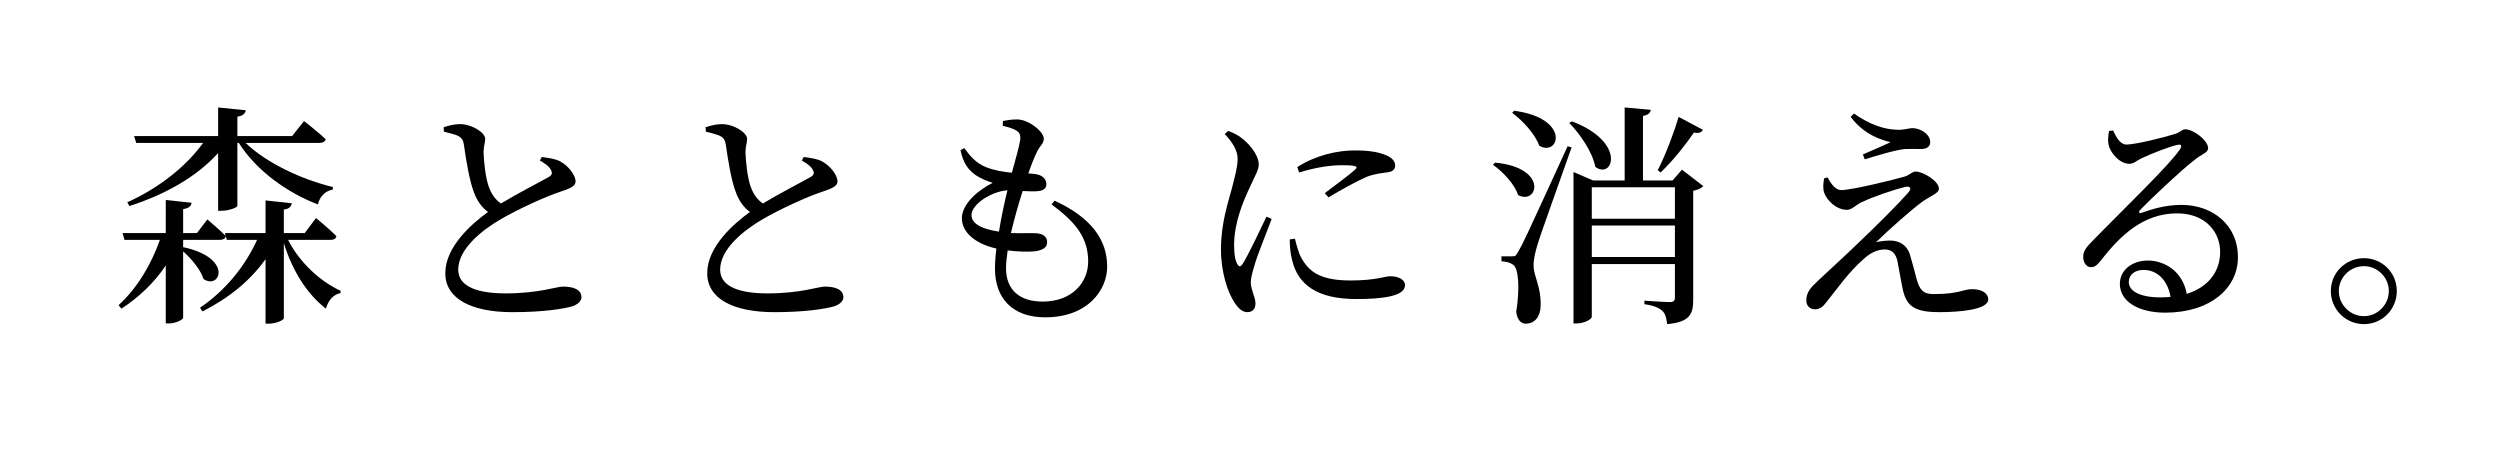
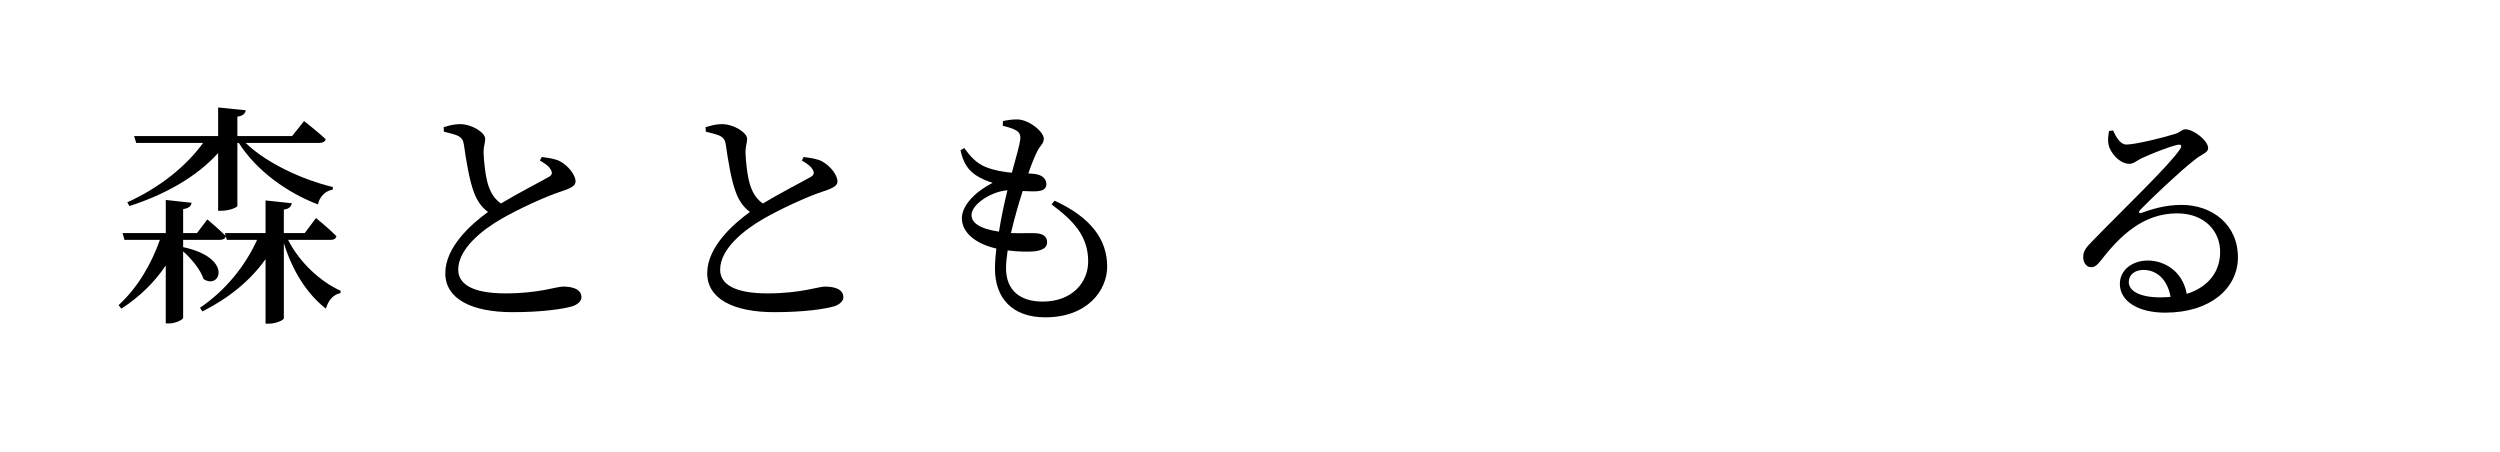
<svg xmlns="http://www.w3.org/2000/svg" version="1.1" id="レイヤー_1" x="0px" y="0px" viewBox="0 0 213.044 38.557" style="enable-background:new 0 0 213.044 38.557;" xml:space="preserve">
  <path d="M24.55,20.441c0.98,1.939,2.761,3.561,4.481,4.34l-0.021,0.201c-0.58,0.1-1.021,0.58-1.24,1.32  c-1.56-1.221-2.82-3.121-3.581-5.582v6.401c0,0.16-0.68,0.46-1.26,0.46h-0.3v-5.501c-1.28,1.82-3.121,3.321-5.382,4.461  l-0.199-0.319c2.18-1.48,3.84-3.541,4.86-5.781h-2.58l-0.08-0.301c-0.06,0.2-0.24,0.301-0.521,0.301h-3.12v0.619  c4.301,0.92,3.16,3.661,1.74,2.721c-0.24-0.779-1.021-1.721-1.74-2.36v5.661c0,0.16-0.66,0.48-1.181,0.48h-0.3v-4.941  c-0.96,1.44-2.24,2.681-3.781,3.682l-0.239-0.301c1.62-1.48,2.78-3.48,3.521-5.561h-3.021l-0.16-0.58h3.681V17.04l2.2,0.24  c-0.04,0.28-0.22,0.46-0.72,0.54v2.041h1.18l0.881-1.161c0,0,0.96,0.8,1.56,1.4l-0.06-0.239h3.461V17.08l2.24,0.24  c-0.06,0.279-0.22,0.48-0.681,0.54v2.001h1.781l0.96-1.281c0,0,1.101,0.9,1.74,1.541c-0.04,0.22-0.22,0.32-0.5,0.32H24.55z   M10.848,17.24c2.7-1.221,5-3.041,6.461-5.061h-5.701l-0.18-0.581h7.161v-2.44l2.36,0.24c-0.061,0.26-0.22,0.48-0.72,0.54v1.66  h4.661l1.02-1.28c0,0,1.141,0.881,1.841,1.541c-0.04,0.22-0.261,0.32-0.54,0.32H20.93c1.8,1.74,4.86,3.141,7.441,3.76l-0.021,0.221  c-0.6,0.1-1.1,0.56-1.26,1.26c-2.621-1-5.222-2.86-6.741-5.24h-0.12v5.36c0,0.14-0.721,0.421-1.341,0.421h-0.3v-4.922  c-1.801,2-4.461,3.521-7.562,4.521L10.848,17.24z" />
  <path d="M46.17,13.379c0.601,0.08,1.16,0.16,1.541,0.36c0.76,0.399,1.34,1.22,1.34,1.72c0,0.4-0.46,0.602-1.301,0.881  c-1.34,0.439-3.58,1.48-5.041,2.32c-1.66,0.961-3.66,2.561-3.66,4.321c0,1.181,1.12,2.021,4.041,2.021c2.82,0,4.341-0.58,4.881-0.58  c0.84,0,1.58,0.22,1.58,0.92c0,0.32-0.34,0.62-0.78,0.76c-0.76,0.221-2.501,0.5-5.101,0.5c-3.501,0-5.722-1.14-5.722-3.32  c0-2.26,2.261-4.221,3.641-5.221c-0.56-0.4-0.94-0.98-1.181-1.621c-0.399-1-0.68-2.74-0.88-4.141c-0.06-0.359-0.18-0.58-0.58-0.76  c-0.319-0.12-0.8-0.24-1.12-0.32l-0.02-0.38c0.52-0.16,0.939-0.261,1.38-0.261c1.04,0,2.141,0.721,2.161,1.24  c0,0.361-0.141,0.641-0.141,1.141c0.02,0.76,0.16,2.121,0.42,2.881c0.221,0.641,0.54,1.141,1.061,1.5  c1.46-0.88,3.381-1.86,4.041-2.24c0.3-0.16,0.359-0.32,0.24-0.58c-0.16-0.36-0.58-0.62-0.961-0.84L46.17,13.379z" />
  <path d="M68.49,13.379c0.601,0.08,1.16,0.16,1.541,0.36c0.76,0.399,1.34,1.22,1.34,1.72c0,0.4-0.46,0.602-1.301,0.881  c-1.34,0.439-3.58,1.48-5.041,2.32c-1.66,0.961-3.66,2.561-3.66,4.321c0,1.181,1.12,2.021,4.041,2.021c2.82,0,4.341-0.58,4.881-0.58  c0.84,0,1.58,0.22,1.58,0.92c0,0.32-0.34,0.62-0.78,0.76c-0.76,0.221-2.501,0.5-5.101,0.5c-3.501,0-5.722-1.14-5.722-3.32  c0-2.26,2.261-4.221,3.641-5.221c-0.56-0.4-0.94-0.98-1.181-1.621c-0.399-1-0.68-2.74-0.88-4.141c-0.06-0.359-0.18-0.58-0.58-0.76  c-0.319-0.12-0.8-0.24-1.12-0.32l-0.02-0.38c0.52-0.16,0.939-0.261,1.38-0.261c1.04,0,2.141,0.721,2.161,1.24  c0,0.361-0.141,0.641-0.141,1.141c0.02,0.76,0.16,2.121,0.42,2.881c0.221,0.641,0.54,1.141,1.061,1.5  c1.46-0.88,3.381-1.86,4.041-2.24c0.3-0.16,0.359-0.32,0.24-0.58c-0.16-0.36-0.58-0.62-0.961-0.84L68.49,13.379z" />
  <path d="M89.87,17.1c3.161,1.461,4.481,3.361,4.481,5.621c0,1.98-1.641,4.321-5.281,4.321c-2.841,0-4.281-1.681-4.281-4.141  c0-0.479,0.04-1.081,0.12-1.72c-1.86-0.421-2.94-1.421-2.94-2.581c0-1.101,1.141-2.261,2.621-3.021  c-0.501-0.16-0.921-0.32-1.421-0.641c-0.7-0.48-1.08-1.061-1.32-2.141l0.32-0.18c0.5,0.68,1,1.28,1.84,1.62  c0.761,0.3,1.521,0.421,2.221,0.48c0.36-1.3,0.66-2.36,0.72-2.86c0.021-0.48-0.14-0.641-0.5-0.82c-0.3-0.141-0.68-0.24-1-0.32  l0.021-0.4c0.36-0.08,0.739-0.14,1.2-0.14c1.02,0,2.28,1.06,2.28,1.64c0,0.4-0.3,0.58-0.54,1.041c-0.24,0.48-0.48,1.061-0.78,1.92  c0.18,0.02,0.34,0.02,0.5,0.04c0.761,0.08,1.04,0.48,1.04,0.88c0,0.4-0.3,0.561-0.82,0.601c-0.279,0.021-0.74,0-1.199-0.021  c-0.32,0.98-0.701,2.301-1.001,3.582c0.96,0.039,1.74-0.021,2.181,0.02c0.54,0.039,0.9,0.279,0.9,0.76c0,0.42-0.301,0.68-1.08,0.78  c-0.521,0.04-1.36,0.04-2.281-0.08c-0.08,0.56-0.14,1.081-0.14,1.501c0,1.96,1.261,2.859,3.12,2.859c2.541,0,3.881-1.66,3.881-3.42  c0-2.201-1.3-3.501-3.12-4.861L89.87,17.1z M85.129,19.74c0.2-1.26,0.48-2.54,0.721-3.521c-1.34,0.08-3.061,1.181-3.061,2.101  C82.789,18.94,83.389,19.48,85.129,19.74z" />
-   <path d="M108.369,18.66c-0.4,1.08-1.261,3.181-1.461,3.941c-0.199,0.66-0.32,1.12-0.32,1.46c0,0.62,0.4,1.28,0.4,1.78  c0,0.48-0.24,0.76-0.7,0.76c-0.399,0-0.76-0.319-1.06-0.779c-0.601-0.881-1.181-2.602-1.181-4.582c0-2.22,0.62-4.02,0.94-5.221  c0.24-0.98,0.46-1.7,0.48-2.44c0.02-0.76-0.461-1.479-1.101-2.16l0.3-0.261c0.48,0.181,0.801,0.341,1.16,0.621  c0.48,0.359,1.44,1.34,1.44,2.24c0,0.48-0.28,0.859-0.78,1.98c-0.561,1.2-1.32,3-1.32,4.9c0,0.92,0.12,1.32,0.26,1.58  c0.141,0.261,0.28,0.301,0.461,0.021c0.46-0.7,1.56-3.04,2.04-4.04L108.369,18.66z M110.35,20.341c0.119,0.479,0.3,1.2,0.56,1.66  c0.7,1.24,1.721,1.9,4.201,1.9c2.12,0,2.9-0.36,3.36-0.36c0.62,0,1.261,0.24,1.261,0.761c0,0.94-1.9,1.181-4.142,1.181  c-3.32,0-4.98-1.201-5.48-3.321c-0.16-0.601-0.2-1.22-0.2-1.761L110.35,20.341z M110.549,14.239c1.581-1.021,3.461-1.42,4.881-1.42  c1.361,0,2.141,0.159,2.801,0.46c0.48,0.221,0.66,0.54,0.66,0.82c0,0.32-0.18,0.52-0.619,0.58c-0.521,0.08-1.081,0.119-1.781,0.38  c-0.88,0.38-2.26,1.14-3.28,1.761l-0.32-0.36c0.88-0.66,2.2-1.641,2.581-2.001c0.24-0.24,0.26-0.379-1.101-0.379  c-0.761,0-1.98,0.1-3.661,0.619L110.549,14.239z" />
-   <path d="M127.408,13.859c4.601,0.439,3.621,3.66,1.96,2.761c-0.3-0.94-1.3-1.98-2.141-2.581L127.408,13.859z M133.93,12.559  c-0.881,2.521-2.601,7.262-2.9,8.262c-0.201,0.66-0.36,1.32-0.341,1.841c0.021,0.94,0.66,1.78,0.601,3.44  c-0.04,0.92-0.521,1.48-1.28,1.48c-0.4,0-0.721-0.34-0.801-1c0.32-2.061,0.2-3.701-0.26-4.021c-0.28-0.199-0.56-0.26-1-0.299v-0.421  h0.899c0.261,0,0.32,0,0.541-0.42c0.42-0.72,0.42-0.72,4.201-8.962L133.93,12.559z M129.028,9.438  c4.861,0.64,3.841,3.961,2.141,2.98c-0.341-1-1.421-2.14-2.301-2.8L129.028,9.438z M133.949,10.338c4.701,1.781,3.501,5.002,2,3.881  c-0.239-1.26-1.3-2.8-2.22-3.74L133.949,10.338z M145.151,15.859c-0.12,0.141-0.439,0.32-0.86,0.4v9.262  c0,1.201-0.239,1.921-2.22,2.101c-0.061-0.479-0.14-0.88-0.4-1.12c-0.28-0.26-0.7-0.46-1.54-0.58v-0.3c0,0,1.74,0.12,2.16,0.12  c0.34,0,0.44-0.12,0.44-0.4v-2.841h-7.082v4.501c0,0.2-0.64,0.561-1.3,0.561h-0.26V14.66l1.68,0.72h2.681V9.158l2.221,0.2  c-0.04,0.261-0.2,0.44-0.66,0.521v5.501h2.521l0.8-0.921L145.151,15.859z M135.649,15.96v2.681h7.082V15.96H135.649z M142.732,21.9  v-2.68h-7.082v2.68H142.732z M145.111,11.059c-0.119,0.221-0.279,0.32-0.76,0.24c-0.66,0.96-1.74,2.36-2.841,3.4l-0.239-0.199  c0.699-1.361,1.439-3.361,1.779-4.541L145.111,11.059z" />
-   <path d="M155.749,15.119c0.32,0.641,0.72,1.08,1.16,1.08c0.82,0,4.181-0.799,5.361-1.14c0.5-0.14,0.66-0.44,0.979-0.44  c0.621,0,1.98,0.801,1.98,1.461c0,0.4-0.699,0.6-1.4,1.1c-0.84,0.601-2.86,2.381-3.96,3.461c0.399-0.1,0.88-0.14,1.24-0.14  c0.74,0,1.399,0.399,1.64,1.16c0.2,0.66,0.42,1.5,0.58,2.12c0.261,0.94,0.58,1.28,1.44,1.28c2.201,0,2.541-0.42,3.281-0.42  c0.84,0,1.38,0.341,1.38,0.88c0,0.881-2.48,1.08-4.16,1.08c-2.201,0-2.861-0.539-3.161-2.141c-0.14-0.68-0.28-1.52-0.42-2.24  c-0.14-0.58-0.44-0.96-1.061-0.96c-0.64,0-1.24,0.28-1.82,0.82c-1.24,1.06-2.38,2.7-3.161,3.661c-0.279,0.38-0.58,0.619-0.979,0.619  c-0.4,0-0.74-0.279-0.74-0.739c0-0.761,0.42-1.141,1-1.7c0.82-0.781,2.48-2.281,3.48-3.262c1.521-1.439,3.401-3.32,4.222-4.26  c0.319-0.36,0.14-0.58-0.32-0.461c-0.801,0.2-2.601,0.78-3.681,1.301c-0.581,0.3-0.82,0.641-1.241,0.641  c-0.92,0-1.72-0.82-1.939-1.461c-0.12-0.38-0.08-0.78,0-1.221L155.749,15.119z M157.709,9.959l0.28-0.281  c1.301,0.9,2.461,1.341,3.701,1.381c0.64,0.02,0.94-0.14,1.28-0.14c0.7,0,1.52,0.521,1.52,1.2c0,0.3-0.22,0.58-0.76,0.58  c-0.48,0-0.86-0.02-1.38,0c-0.88,0.08-2.601,0.62-3.44,0.88l-0.16-0.42c0.8-0.34,1.76-0.761,2.36-1.04  C160.41,11.939,158.89,11.539,157.709,9.959z" />
  <path d="M180.069,11.119c0.28,0.6,0.62,1.199,1.14,1.199c0.761,0,3.182-0.6,4.121-0.899c0.541-0.16,0.58-0.4,0.9-0.4  c0.7,0,1.94,0.96,1.94,1.601c0,0.42-0.54,0.48-1.22,1.061c-1.101,0.84-3.701,3.301-4.581,4.221c-0.16,0.16-0.061,0.32,0.12,0.24  c0.84-0.301,2-0.681,3.42-0.681c2.621,0,4.842,1.7,4.801,4.541c-0.039,2.54-2.32,4.642-6.201,4.642c-2.26,0-3.86-0.941-3.86-2.461  c0-1.141,1.021-1.98,2.38-1.98c1.4,0,2.961,0.881,3.321,2.84c1.921-0.6,2.82-1.979,2.841-3.48c0.06-1.76-1.24-3.381-3.661-3.381  c-2.841,0-4.821,1.841-6.501,4.021c-0.36,0.439-0.54,0.58-0.881,0.561c-0.319,0-0.66-0.381-0.619-0.941  c0.02-0.42,0.239-0.739,0.76-1.26c2.801-2.881,6.581-6.48,7.481-7.842c0.22-0.32,0.08-0.439-0.181-0.38  c-0.659,0.12-2.26,0.761-3.08,1.141c-0.38,0.18-0.68,0.479-1.04,0.479c-0.88,0-1.66-1-1.78-1.62c-0.08-0.36-0.04-0.761,0.04-1.181  L180.069,11.119z M184.971,25.302c-0.261-1.48-1.181-2.3-2.301-2.3c-0.74,0-1.26,0.399-1.26,1.039c0,0.721,0.88,1.301,2.7,1.301  C184.41,25.342,184.69,25.322,184.971,25.302z" />
-   <path d="M198.628,24.802c0-1.561,1.261-2.801,2.821-2.801s2.801,1.24,2.801,2.801c0,1.56-1.24,2.82-2.801,2.82  S198.628,26.361,198.628,24.802z M199.309,24.802c0,1.16,0.96,2.14,2.141,2.14c1.16,0,2.12-0.979,2.12-2.14s-0.96-2.12-2.12-2.12  C200.269,22.682,199.309,23.642,199.309,24.802z" />
</svg>